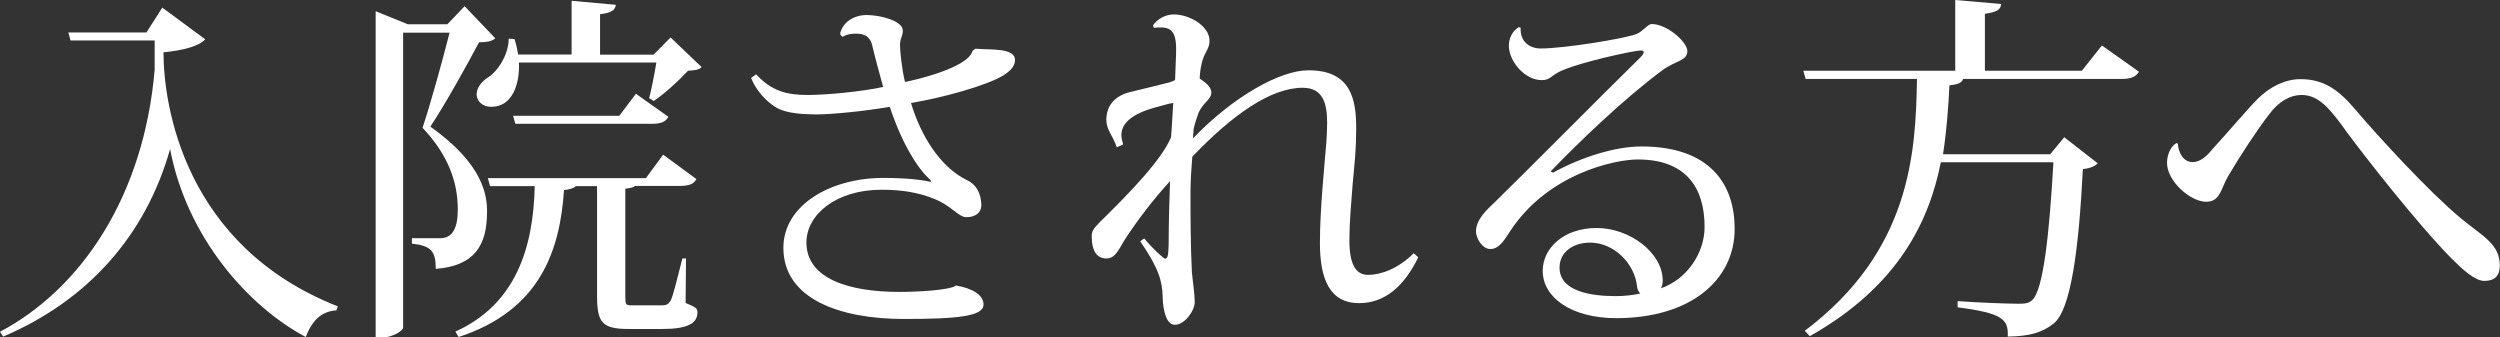
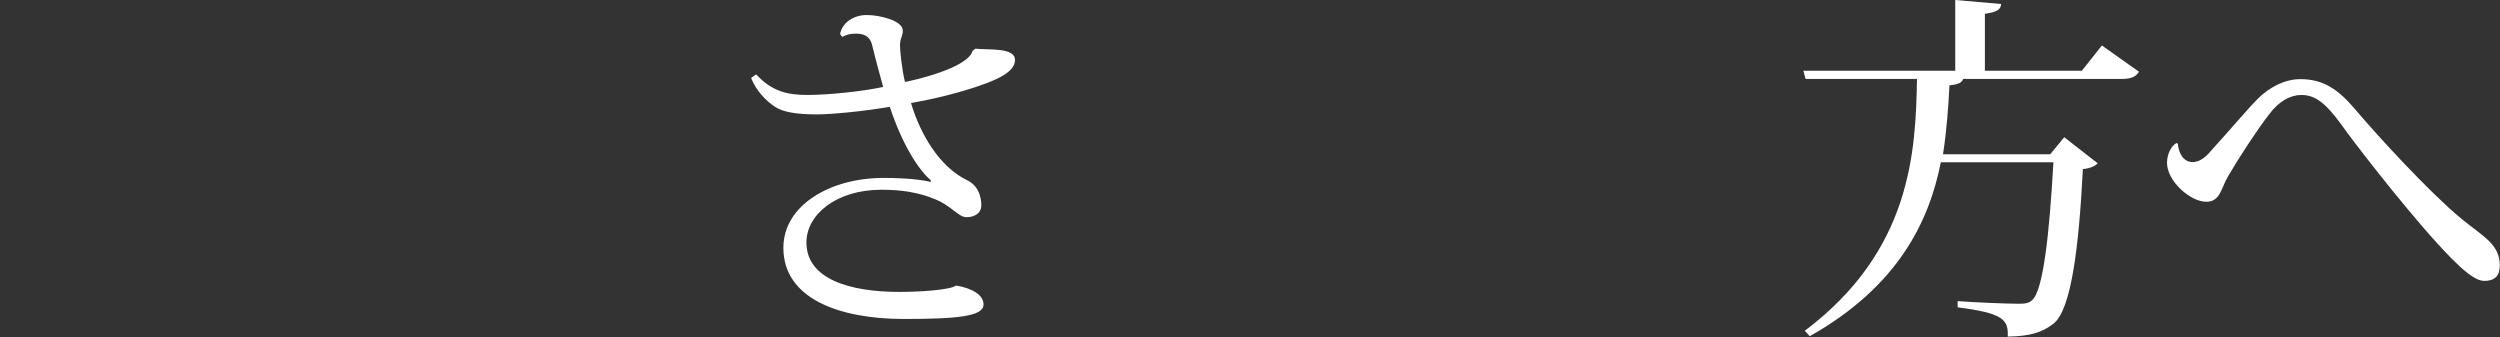
<svg xmlns="http://www.w3.org/2000/svg" version="1.1" id="レイヤー_1" x="0px" y="0px" width="124.78px" height="16.83px" viewBox="0 0 124.78 16.83" style="enable-background:new 0 0 124.78 16.83;" xml:space="preserve">
  <rect x="0" y="0" width="124.78" height="16.83" fill="#333333" stroke="none" />
  <style type="text/css">
	.st0{fill:#FFFFFF;}
</style>
  <g>
-     <path class="st0" d="M7.31,1.62L8.1,0.38l2.14,1.58C9.96,2.3,9.13,2.52,8.16,2.61c0,2.63,1.03,9.67,8.7,12.68l-0.07,0.2   c-0.76,0.05-1.22,0.52-1.53,1.33c-2.88-1.53-5.94-4.99-6.77-9.38C7.27,11.76,4.38,15,0.16,16.8L0,16.56   C4.07,14.4,7.18,9.78,7.72,3.48V2.02h-4.2l-0.11-0.4H7.31z" />
-     <path class="st0" d="M23.19,0.31l1.53,1.6c-0.14,0.14-0.4,0.2-0.81,0.2c-0.58,1.1-1.69,3.1-2.43,4.21   c2.66,1.89,2.83,3.44,2.83,4.25c0,1.71-0.65,2.7-2.56,2.85c0-0.88-0.22-1.15-1.19-1.26v-0.27h1.41c0.61,0,0.88-0.49,0.88-1.44   c0-1.39-0.5-2.74-1.76-4.07c0.38-1.13,0.99-3.33,1.35-4.75h-2.32v14.73c0,0.11-0.45,0.49-1.12,0.49h-0.25V0.56l1.6,0.65h1.98   L23.19,0.31z M34.24,12.91l-0.02,2.21c0.52,0.22,0.59,0.27,0.59,0.47c0,0.54-0.47,0.83-1.75,0.83H31.4c-1.35,0-1.6-0.31-1.6-1.67   V9.29h-1.06c-0.11,0.11-0.29,0.16-0.59,0.2c-0.2,3.04-1.21,6.01-5.26,7.33l-0.16-0.27c3.03-1.37,3.89-4.2,3.96-7.26h-2.23   l-0.11-0.4h7.89l0.86-1.17l1.66,1.22c-0.14,0.25-0.36,0.34-0.85,0.34H31.7c-0.07,0.07-0.23,0.11-0.49,0.14v5.33   c0,0.47,0.02,0.49,0.34,0.49h1.48c0.22,0,0.32-0.04,0.45-0.25c0.11-0.22,0.34-1.13,0.58-2.09h0.18V12.91z M32.4,4.9   c0.11-0.41,0.27-1.21,0.36-1.78H25.9c0.05,1.06-0.32,2.21-1.37,2.21c-0.5,0-0.74-0.32-0.74-0.63c0-0.32,0.25-0.63,0.56-0.83   c0.5-0.31,1.04-1.15,1.04-1.94l0.29,0.02c0.09,0.27,0.14,0.52,0.18,0.77h2.67V0.04l2.21,0.2c-0.04,0.27-0.22,0.4-0.79,0.47v2.02   h2.67l0.85-0.86l1.55,1.48c-0.14,0.14-0.34,0.16-0.68,0.18C33.91,4,33.17,4.68,32.63,5.04L32.4,4.9z M30.91,5.78l0.83-1.1   l1.62,1.15C33.21,6.09,33,6.18,32.51,6.18h-6.79l-0.11-0.4C25.61,5.78,30.91,5.78,30.91,5.78z" />
    <path class="st0" d="M48.68,2.43c0.67,0.07,1.98-0.07,1.98,0.56c0,0.31-0.22,0.54-0.56,0.76c-0.83,0.52-3.06,1.13-4.63,1.39   c0.47,1.58,1.42,3.17,2.77,3.84c0.59,0.27,0.74,0.83,0.74,1.28c0,0.36-0.31,0.58-0.74,0.58c-0.41,0-0.76-0.58-1.58-0.9   C45.87,9.61,45.02,9.47,44,9.47c-2.29,0-3.75,1.26-3.75,2.63c0,1.84,2.18,2.47,4.64,2.47c0.96,0,2.54-0.09,2.83-0.32   c0.81,0.14,1.37,0.47,1.37,0.95c0,0.59-1.3,0.72-3.98,0.72c-3.21,0-6.01-1.01-6.01-3.55c0-2.14,2.36-3.49,4.99-3.49   c0.58,0,1.57,0.02,2.38,0.2l-0.02-0.09C45.78,8.41,45,7.11,44.41,5.33c-1.24,0.22-2.92,0.38-3.62,0.38c-1.1,0-1.73-0.13-2.11-0.38   c-0.49-0.32-0.97-0.86-1.19-1.44l0.25-0.18c0.79,0.86,1.58,1.03,2.56,1.03c1.04,0,2.77-0.18,3.78-0.4   c-0.16-0.58-0.4-1.46-0.54-2.05c-0.13-0.61-0.61-0.61-0.85-0.61c-0.22,0-0.43,0.04-0.65,0.16L41.93,1.7   c0.11-0.58,0.68-0.95,1.33-0.95c0.67,0,1.8,0.29,1.8,0.77c0,0.31-0.13,0.36-0.14,0.72c0,0.27,0.09,1.22,0.25,1.85   c0.31-0.05,3.15-0.68,3.37-1.55L48.68,2.43z" />
-     <path class="st0" d="M57.55,1.26c0.22-0.32,0.63-0.54,1.04-0.54c0.79,0,1.78,0.59,1.78,1.31c0,0.45-0.27,0.56-0.4,1.17   c-0.05,0.22-0.09,0.52-0.09,0.72c0.29,0.2,0.58,0.41,0.58,0.7c0,0.34-0.4,0.49-0.63,0.99c-0.09,0.25-0.18,0.5-0.25,0.81   c-0.02,0.18-0.02,0.32-0.04,0.49c2-2.09,4.36-3.4,5.74-3.4c2.18-0.02,2.41,1.49,2.41,2.9c0,1.04-0.07,1.64-0.18,2.81   c-0.07,0.92-0.16,1.93-0.16,2.75c0,1.22,0.31,1.75,0.94,1.75c0.58,0,1.46-0.27,2.27-1.08l0.23,0.2c-0.7,1.44-1.67,2.29-2.95,2.29   c-1.48,0-1.96-1.21-1.96-3.01c0-1.69,0.23-3.87,0.32-5.01c0.02-0.32,0.04-0.67,0.04-0.97c0-0.97-0.2-1.76-1.22-1.76   c-1.6,0-3.51,1.35-5.51,3.44c-0.04,0.49-0.09,1.26-0.09,1.67c0,1.12,0,2.72,0.07,4.11c0.05,0.5,0.14,1.08,0.14,1.48   c0,0.43-0.5,1.13-0.99,1.13c-0.4,0-0.59-0.63-0.61-1.4c-0.02-0.77-0.18-1.4-1.12-2.77l0.2-0.14c0.4,0.49,0.97,1.01,1.04,1.01   c0.13,0,0.16-0.13,0.18-0.7c0-1.1,0.04-2.34,0.07-3.17c-0.81,0.88-1.62,1.94-2.2,2.83c-0.32,0.47-0.49,1.03-0.97,1.03   c-0.49,0-0.74-0.38-0.74-1.1c0-0.23,0.05-0.36,0.41-0.72c1.49-1.46,3.08-3.1,3.55-4.23c0.05-0.59,0.07-1.22,0.11-1.71   c-0.16,0.02-0.43,0.09-0.59,0.14c-0.95,0.23-2,0.63-2,1.46c0,0.14,0.04,0.31,0.09,0.47l-0.32,0.14c-0.2-0.61-0.52-0.85-0.52-1.37   c0-0.63,0.34-1.15,1.12-1.37c0.72-0.18,1.51-0.36,2-0.49c0.13-0.04,0.22-0.07,0.31-0.13L58.7,2.7c0.04-1.04-0.18-1.33-0.77-1.33   c-0.11,0-0.22,0-0.34,0.02L57.55,1.26z" />
-     <path class="st0" d="M77.51,8.62c1.4-0.77,3.1-1.31,4.41-1.31c3.49,0,4.66,1.94,4.66,4.11c0,2.56-2.2,4.46-5.91,4.46   c-2.25,0-3.67-1.04-3.67-2.36c0-1.12,1.03-2.14,2.7-2.14c1.62,0,3.29,1.22,3.29,2.63c0,0.14-0.04,0.29-0.09,0.38   c1.3-0.45,2.18-1.76,2.18-3.06c0-2.03-0.99-3.37-3.33-3.37c-1.17,0-4.5,0.72-6.37,3.57c-0.27,0.41-0.54,0.9-0.99,0.9   c-0.42,0-0.72-0.56-0.72-0.87c0-0.63,0.58-1.12,0.95-1.48c1.5-1.46,5.11-5.11,7.26-7.22c0.11-0.11,0.16-0.2,0.16-0.25   c0-0.07-0.05-0.09-0.16-0.09c-0.29,0-3.06,0.58-4.05,1.06C77.4,3.8,77.35,4,76.95,4c-0.83,0-1.64-0.92-1.64-1.73   c0-0.29,0.13-0.7,0.5-0.92l0.09,0.04c-0.04,0.63,0.38,1.03,1.01,1.03c1.13,0,4.07-0.47,4.77-0.72c0.32-0.13,0.56-0.5,0.76-0.5   c0.77,0,1.78,0.9,1.78,1.35c0,0.49-0.58,0.47-1.24,0.95C81,4.97,78.79,7.11,77.4,8.55L77.51,8.62z M80.63,14.78   c0.4,0,0.85-0.04,1.24-0.13c-0.07-0.07-0.14-0.18-0.16-0.34c-0.11-1.15-1.15-2.2-2.34-2.2c-0.88,0-1.53,0.49-1.53,1.24   C77.83,14.57,79.49,14.78,80.63,14.78z" />
    <path class="st0" d="M104.91,2.27l1.85,1.31c-0.14,0.23-0.36,0.36-0.86,0.36h-7.92c-0.05,0.18-0.22,0.27-0.68,0.32   c-0.05,1.03-0.13,2.2-0.32,3.44h5.35l0.7-0.85l1.67,1.3c-0.13,0.14-0.36,0.25-0.74,0.29c-0.2,3.96-0.59,7.02-1.46,7.71   c-0.58,0.45-1.17,0.63-2.29,0.65c0.04-0.85-0.23-1.17-2.5-1.46v-0.31c0.94,0.07,2.48,0.13,3.02,0.13c0.36,0,0.52-0.02,0.7-0.18   c0.56-0.5,0.86-3.35,1.06-6.88h-5.62c-0.58,2.93-2.11,6.18-6.54,8.68l-0.25-0.27c5.29-3.98,5.54-8.88,5.6-12.57h-5.56l-0.11-0.41   h7.58V0l2.29,0.2c-0.02,0.29-0.22,0.4-0.81,0.49v2.84h4.84L104.91,2.27z" />
    <path class="st0" d="M108.7,7.17c0.04,0.52,0.31,0.92,0.74,0.92c0.41,0,0.74-0.34,1.01-0.67c0.7-0.76,1.73-1.98,2.23-2.48   c0.63-0.63,1.4-0.99,2.14-0.99c1.19,0,1.93,0.56,2.75,1.53c1.13,1.33,3.66,4.09,5.26,5.42c1.12,0.92,1.94,1.28,1.94,2.36   c0,0.5-0.25,0.76-0.77,0.76c-0.47,0-1.08-0.56-1.64-1.12c-1.71-1.73-4.41-5.2-5.2-6.27c-0.88-1.24-1.44-1.89-2.29-1.89   c-0.56,0-1.13,0.32-1.6,0.95c-0.58,0.74-1.51,2.16-2.07,3.12c-0.34,0.58-0.38,1.26-1.08,1.26c-0.81,0-1.96-1.04-1.96-1.94   c0-0.47,0.23-0.86,0.47-0.99L108.7,7.17z" />
  </g>
</svg>